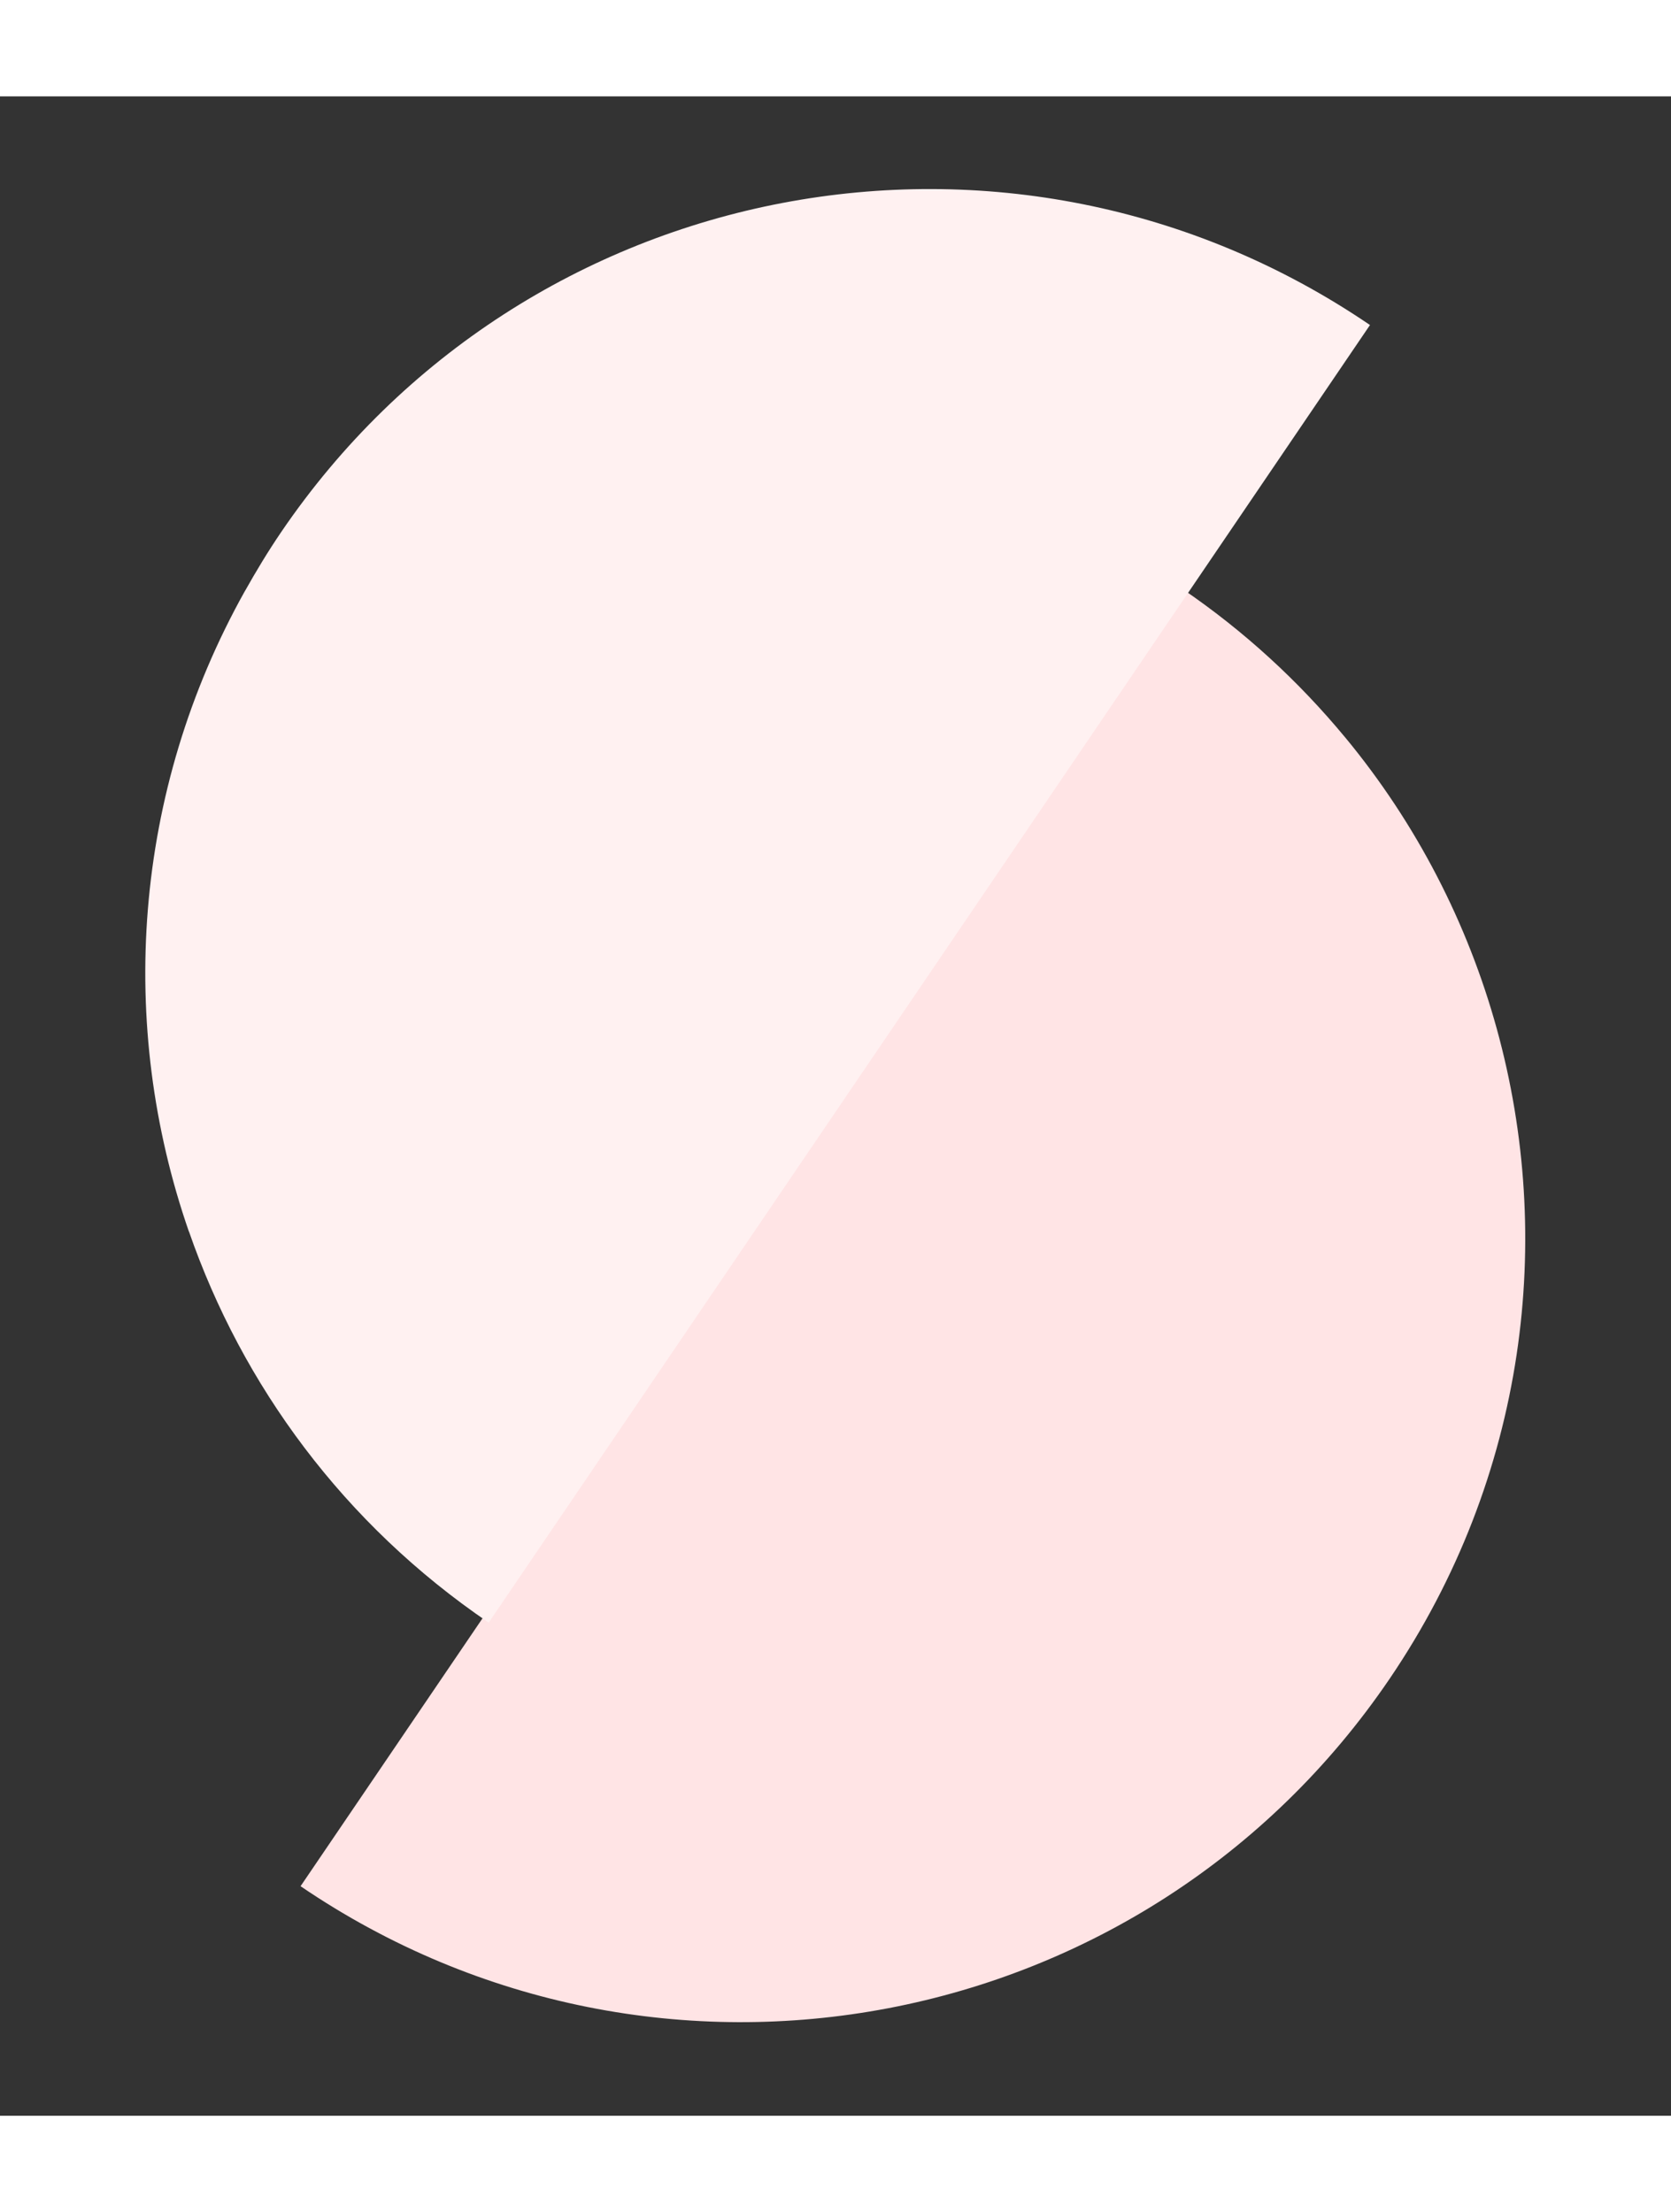
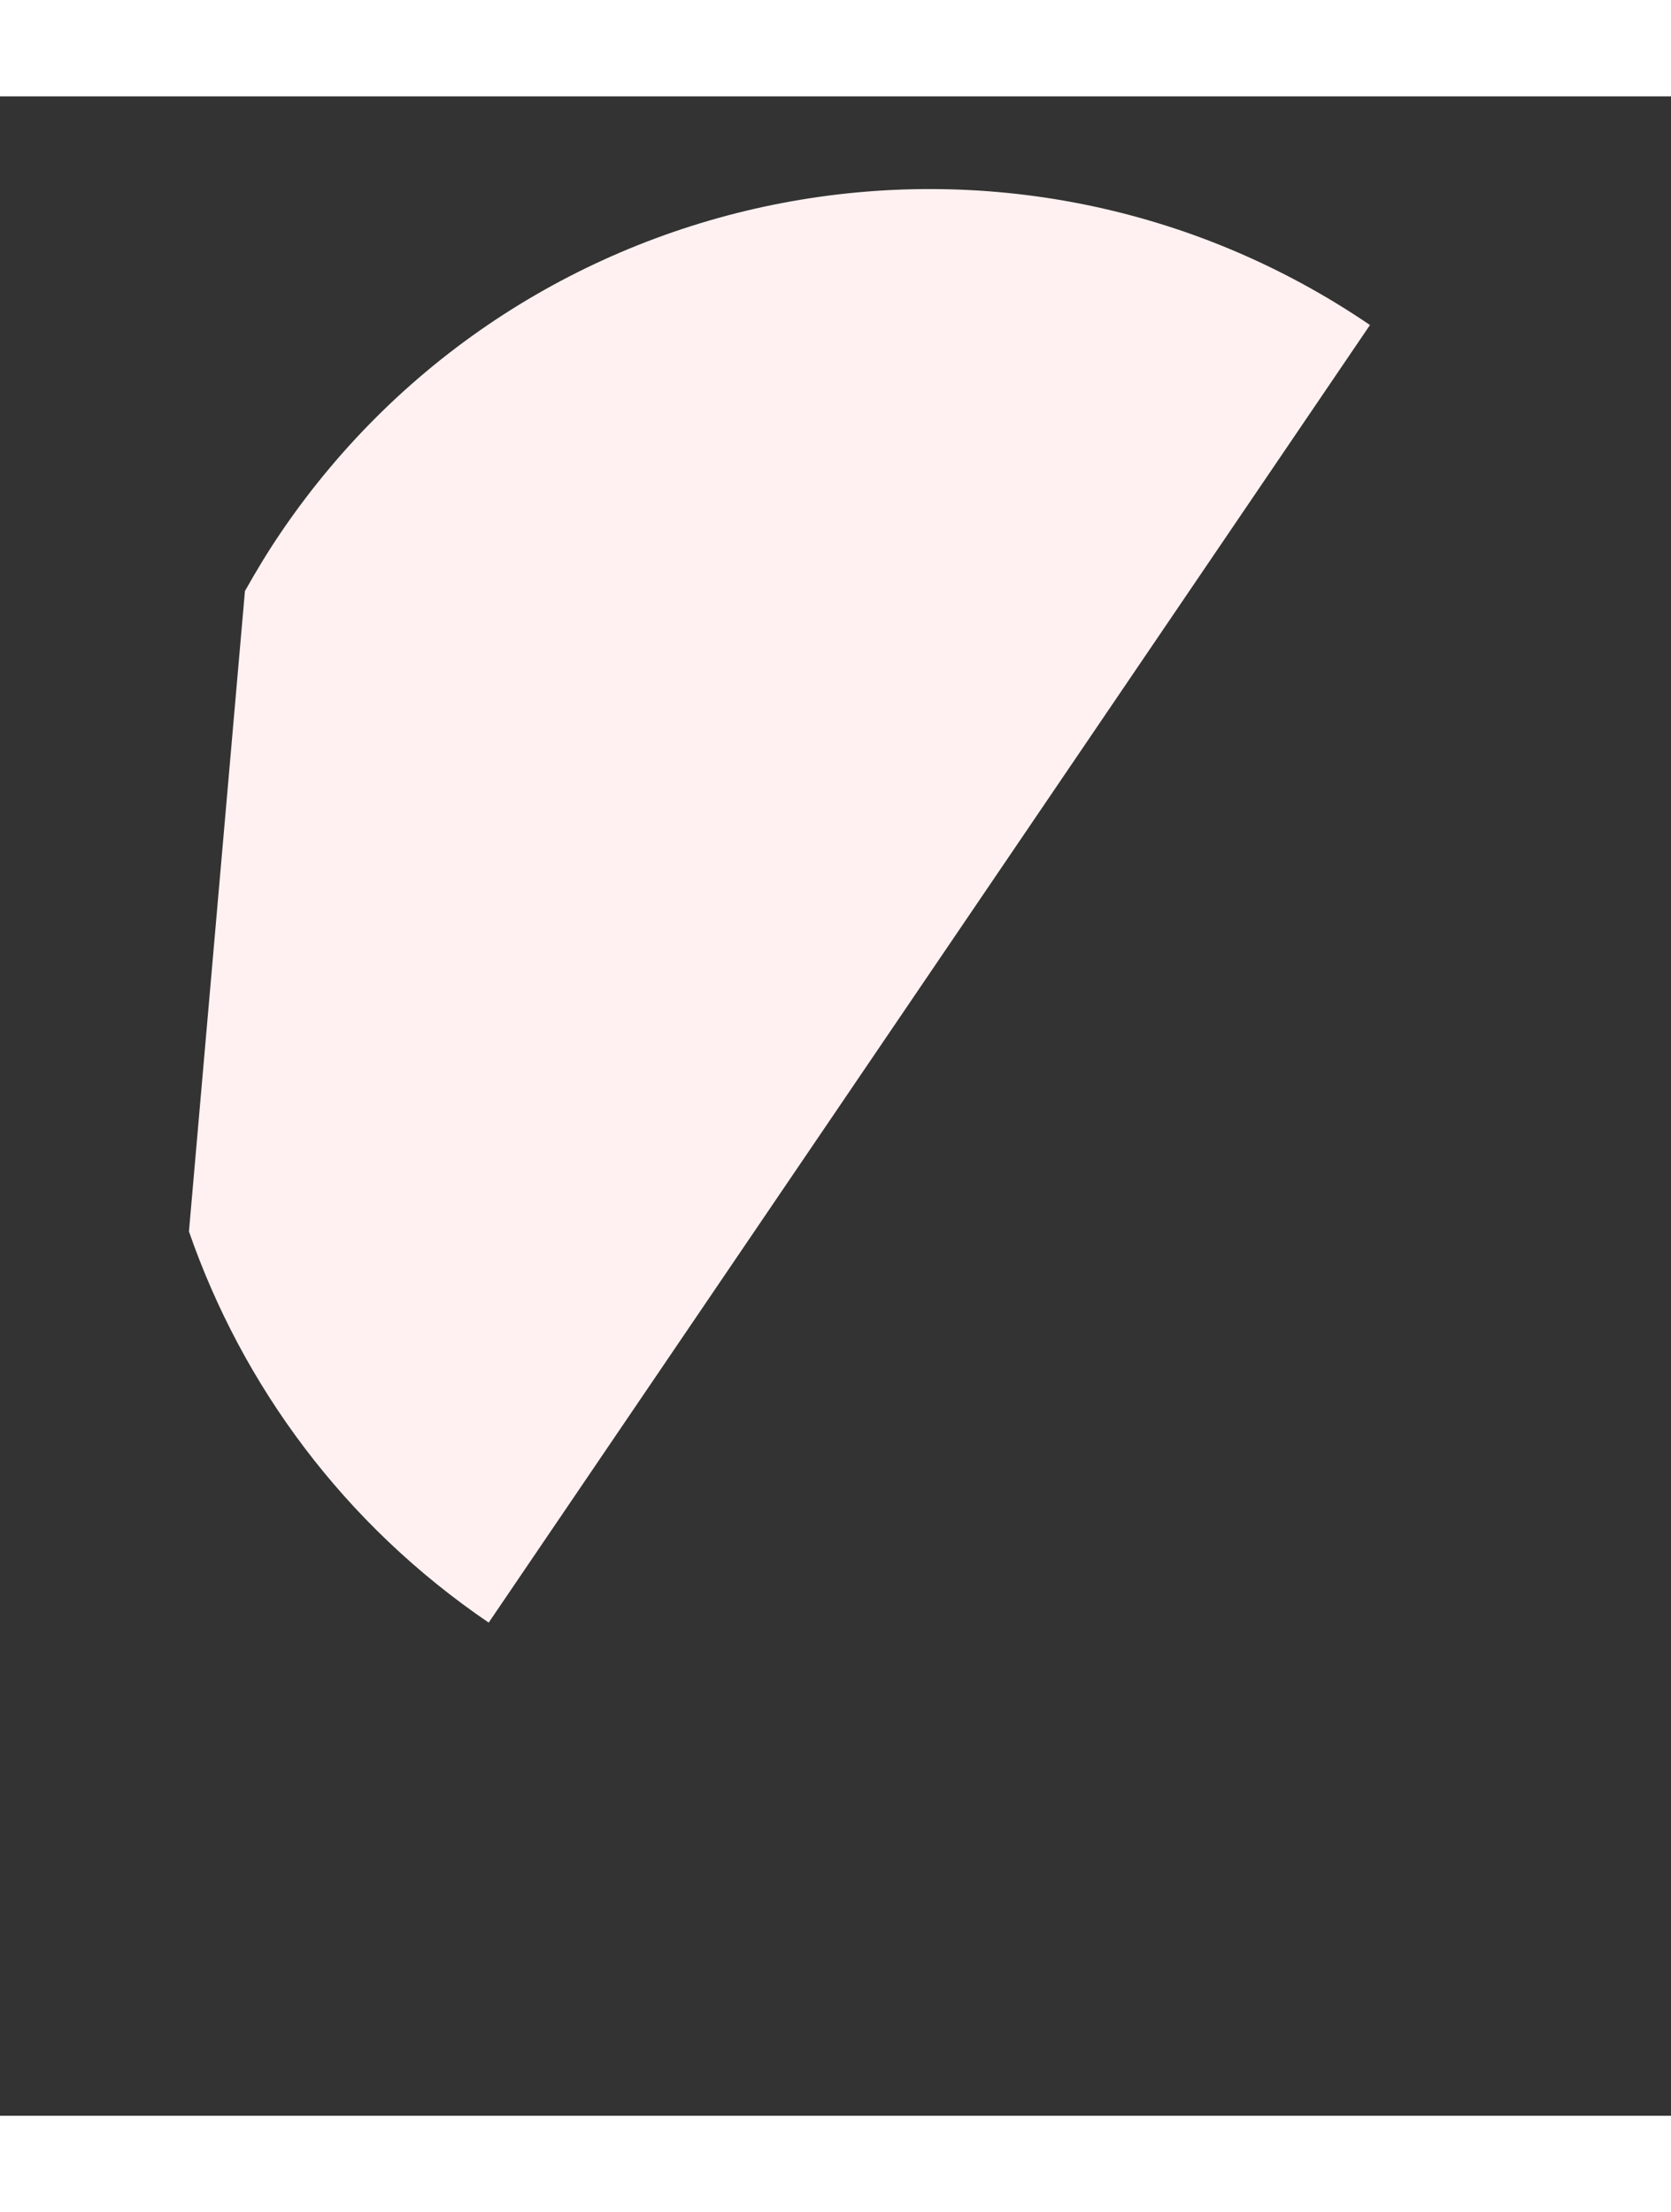
<svg xmlns="http://www.w3.org/2000/svg" width="540" height="715" viewBox="0 0 666 805" fill="none">
  <rect x="0" y="0" width="666" height="805" fill="#333333" stroke="none" />
  <g style="mix-blend-mode:multiply">
-     <path d="M536.091 255.493C517.73 233.304 496.055 213.24 471.058 196.223L119.793 713.493C262.514 810.665 456.855 773.632 553.856 630.799C581.096 590.688 597.743 546.51 604.479 501.54C617.507 414.408 593.131 324.416 536.088 255.475L536.091 255.493Z" fill="#FFE4E5" />
-   </g>
-   <path d="M97.624 197.172C52.757 277.345 46.774 370.351 75.272 452.504L75.309 452.497C96.58 513.835 137.012 569.11 194.776 608.417L546.022 91.15C403.302 -6.022 208.961 31.011 111.959 173.844C106.781 181.469 102.078 189.268 97.657 197.146L97.621 197.153L97.624 197.172Z" fill="#FFF1F1" />
+     </g>
+   <path d="M97.624 197.172L75.309 452.497C96.58 513.835 137.012 569.11 194.776 608.417L546.022 91.15C403.302 -6.022 208.961 31.011 111.959 173.844C106.781 181.469 102.078 189.268 97.657 197.146L97.621 197.153L97.624 197.172Z" fill="#FFF1F1" />
</svg>